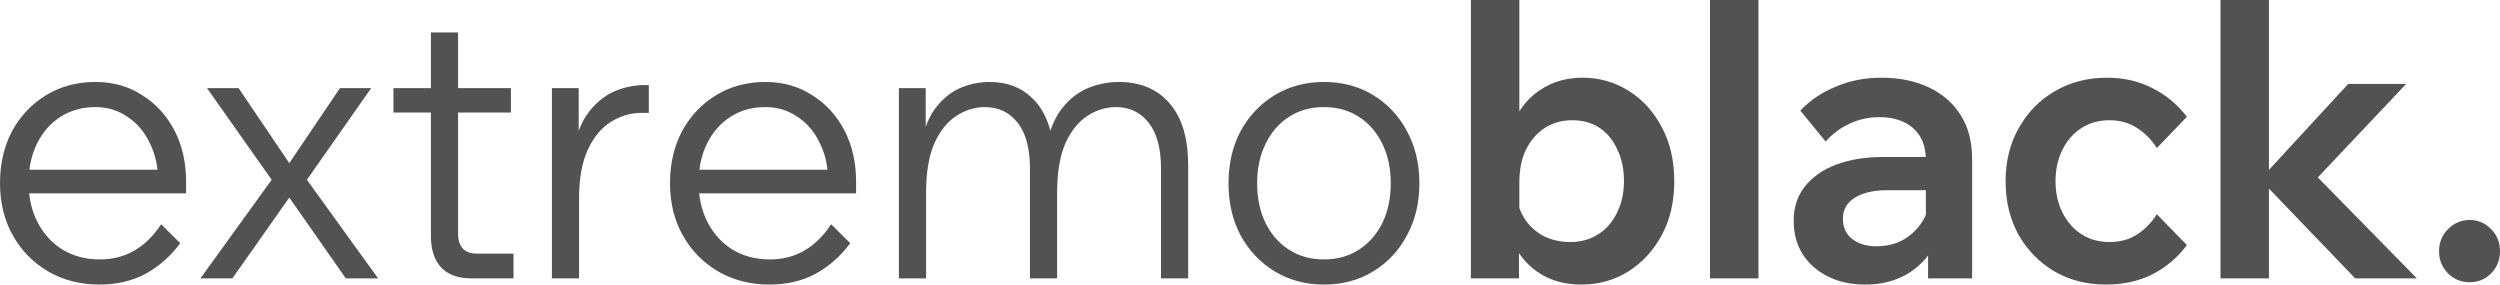
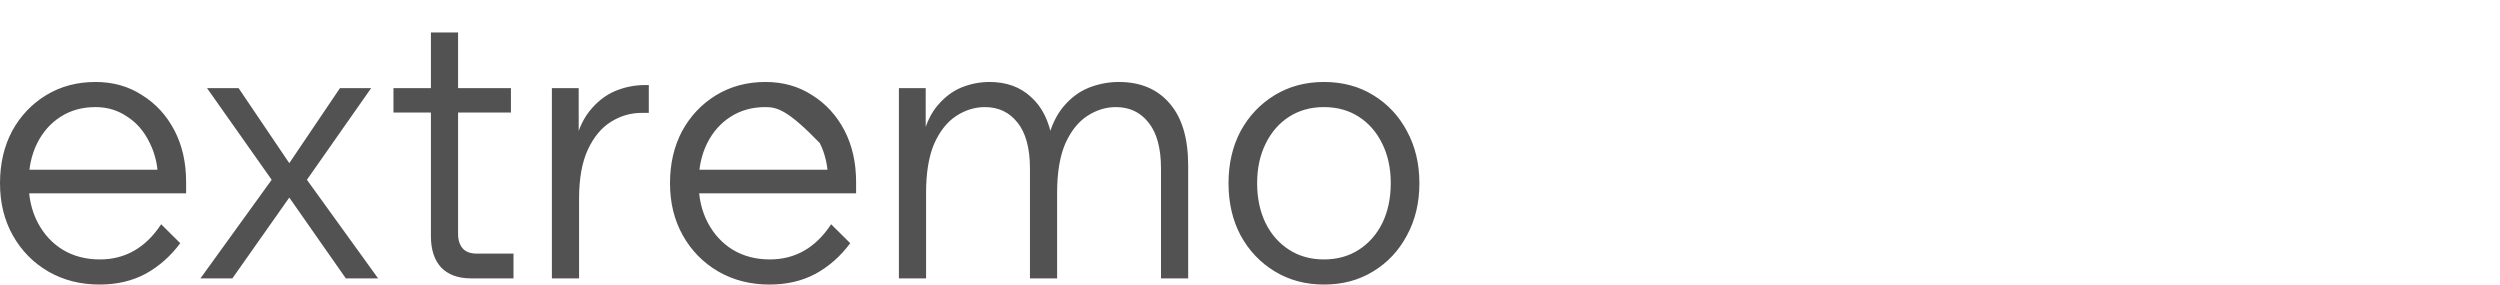
<svg xmlns="http://www.w3.org/2000/svg" width="123" height="14" viewBox="0 0 123 14" fill="none">
-   <path d="M7.929 11.033L8.868 11.965C8.398 12.599 7.832 13.1 7.17 13.467C6.508 13.822 5.749 14 4.894 14C3.955 14 3.112 13.784 2.366 13.353C1.631 12.922 1.054 12.332 0.632 11.584C0.211 10.836 0 9.98 0 9.016C0 8.053 0.199 7.197 0.596 6.448C1.005 5.7 1.565 5.11 2.276 4.679C2.986 4.248 3.793 4.033 4.696 4.033C5.563 4.033 6.327 4.248 6.989 4.679C7.664 5.098 8.193 5.675 8.579 6.41C8.964 7.146 9.157 7.995 9.157 8.959V9.073H7.784V8.959C7.784 8.224 7.646 7.583 7.369 7.038C7.104 6.48 6.737 6.049 6.267 5.745C5.809 5.428 5.286 5.269 4.696 5.269C4.046 5.269 3.474 5.428 2.98 5.745C2.486 6.062 2.101 6.499 1.824 7.057C1.547 7.615 1.409 8.262 1.409 8.997C1.409 9.733 1.559 10.386 1.86 10.957C2.161 11.527 2.571 11.971 3.088 12.288C3.618 12.605 4.226 12.764 4.912 12.764C6.165 12.764 7.17 12.187 7.929 11.033ZM9.157 9.511H1.12V8.351H8.868L9.157 8.959V9.511ZM11.433 13.696H9.862L13.366 8.845L10.187 4.337H11.74L14.233 8.027L16.725 4.337H18.26L15.1 8.845L18.603 13.696H17.014L14.233 9.72L11.433 13.696ZM25.264 13.696H23.169C22.543 13.696 22.055 13.518 21.706 13.163C21.369 12.795 21.201 12.282 21.201 11.622V1.598H22.537V11.508C22.537 11.812 22.615 12.053 22.772 12.231C22.928 12.396 23.157 12.478 23.458 12.478H25.264V13.696ZM25.138 5.535H19.358V4.337H25.138V5.535ZM31.921 4.185V5.554H31.56C31.03 5.554 30.531 5.7 30.061 5.992C29.591 6.284 29.212 6.74 28.923 7.361C28.634 7.983 28.49 8.788 28.49 9.777V13.696H27.153V4.337H28.472V7.304H28.237C28.381 6.544 28.634 5.935 28.995 5.478C29.357 5.022 29.772 4.692 30.242 4.489C30.723 4.286 31.217 4.185 31.723 4.185H31.921ZM40.892 11.033L41.831 11.965C41.362 12.599 40.796 13.1 40.134 13.467C39.472 13.822 38.713 14 37.858 14C36.919 14 36.076 13.784 35.33 13.353C34.595 12.922 34.017 12.332 33.596 11.584C33.175 10.836 32.964 9.98 32.964 9.016C32.964 8.053 33.163 7.197 33.56 6.448C33.969 5.7 34.529 5.11 35.239 4.679C35.95 4.248 36.757 4.033 37.66 4.033C38.526 4.033 39.291 4.248 39.953 4.679C40.627 5.098 41.157 5.675 41.543 6.41C41.928 7.146 42.12 7.995 42.12 8.959V9.073H40.748V8.959C40.748 8.224 40.609 7.583 40.333 7.038C40.068 6.48 39.7 6.049 39.231 5.745C38.773 5.428 38.25 5.269 37.66 5.269C37.009 5.269 36.438 5.428 35.944 5.745C35.45 6.062 35.065 6.499 34.788 7.057C34.511 7.615 34.373 8.262 34.373 8.997C34.373 9.733 34.523 10.386 34.824 10.957C35.125 11.527 35.535 11.971 36.052 12.288C36.582 12.605 37.19 12.764 37.876 12.764C39.129 12.764 40.134 12.187 40.892 11.033ZM42.12 9.511H34.084V8.351H41.831L42.12 8.959V9.511ZM58.458 13.696H57.121V8.293C57.121 7.292 56.917 6.537 56.507 6.03C56.11 5.523 55.574 5.269 54.9 5.269C54.406 5.269 53.937 5.415 53.491 5.707C53.046 5.998 52.684 6.455 52.407 7.076C52.143 7.697 52.01 8.503 52.01 9.492V13.696H50.674V8.293C50.674 7.292 50.469 6.537 50.06 6.03C49.662 5.523 49.127 5.269 48.452 5.269C47.959 5.269 47.489 5.415 47.044 5.707C46.598 5.998 46.237 6.455 45.96 7.076C45.695 7.697 45.563 8.503 45.563 9.492V13.696H44.226V4.337H45.545V6.734L45.4 6.715C45.569 6.055 45.822 5.535 46.159 5.155C46.496 4.762 46.881 4.476 47.315 4.299C47.76 4.121 48.218 4.033 48.687 4.033C49.518 4.033 50.198 4.28 50.728 4.774C51.27 5.256 51.619 5.96 51.775 6.886L51.541 6.905C51.709 6.22 51.968 5.668 52.317 5.25C52.678 4.819 53.094 4.508 53.563 4.318C54.045 4.128 54.539 4.033 55.044 4.033C56.116 4.033 56.953 4.388 57.555 5.098C58.157 5.795 58.458 6.81 58.458 8.141V13.696ZM65.138 14C64.235 14 63.429 13.784 62.718 13.353C62.008 12.922 61.448 12.332 61.039 11.584C60.641 10.836 60.443 9.98 60.443 9.016C60.443 8.053 60.641 7.197 61.039 6.448C61.448 5.7 62.008 5.11 62.718 4.679C63.429 4.248 64.235 4.033 65.138 4.033C66.054 4.033 66.86 4.248 67.559 4.679C68.269 5.11 68.823 5.7 69.22 6.448C69.629 7.197 69.834 8.053 69.834 9.016C69.834 9.98 69.629 10.836 69.22 11.584C68.823 12.332 68.269 12.922 67.559 13.353C66.86 13.784 66.054 14 65.138 14ZM65.138 12.764C65.789 12.764 66.361 12.605 66.854 12.288C67.347 11.971 67.733 11.534 68.01 10.976C68.287 10.405 68.425 9.752 68.425 9.016C68.425 8.281 68.287 7.634 68.01 7.076C67.733 6.505 67.347 6.062 66.854 5.745C66.361 5.428 65.789 5.269 65.138 5.269C64.488 5.269 63.916 5.428 63.423 5.745C62.929 6.062 62.544 6.505 62.267 7.076C61.99 7.634 61.851 8.281 61.851 9.016C61.851 9.752 61.99 10.405 62.267 10.976C62.544 11.534 62.929 11.971 63.423 12.288C63.916 12.605 64.488 12.764 65.138 12.764Z" fill="#525252" />
-   <path d="M74.734 13.696H72.368V0H74.752V7.095H74.192C74.276 6.474 74.475 5.916 74.789 5.421C75.114 4.927 75.535 4.54 76.053 4.261C76.582 3.969 77.185 3.823 77.859 3.823C78.69 3.823 79.448 4.039 80.134 4.47C80.821 4.901 81.362 5.497 81.76 6.258C82.169 7.019 82.374 7.907 82.374 8.921C82.374 9.923 82.169 10.804 81.76 11.565C81.35 12.326 80.803 12.922 80.116 13.353C79.43 13.784 78.659 14 77.804 14C77.022 14 76.347 13.822 75.782 13.467C75.216 13.112 74.789 12.637 74.499 12.041C74.21 11.432 74.084 10.766 74.12 10.043L74.626 9.701C74.686 10.132 74.837 10.519 75.078 10.861C75.318 11.191 75.625 11.451 75.998 11.641C76.384 11.819 76.799 11.908 77.245 11.908C77.775 11.908 78.238 11.781 78.635 11.527C79.033 11.274 79.34 10.918 79.557 10.462C79.785 10.005 79.899 9.492 79.899 8.921C79.899 8.325 79.791 7.805 79.574 7.361C79.37 6.905 79.081 6.55 78.708 6.296C78.334 6.043 77.883 5.916 77.353 5.916C76.847 5.916 76.396 6.043 75.998 6.296C75.613 6.55 75.306 6.905 75.078 7.361C74.861 7.805 74.752 8.344 74.752 8.978V11.299L74.734 11.432V13.696ZM86.516 13.696H84.132V0H86.516V13.696ZM97.028 13.696H94.861V11.774L94.752 11.47V7.875C94.752 7.203 94.548 6.683 94.138 6.315C93.729 5.947 93.169 5.764 92.459 5.764C91.941 5.764 91.453 5.871 90.996 6.087C90.55 6.29 90.159 6.582 89.822 6.962L88.575 5.44C89.057 4.933 89.641 4.54 90.328 4.261C91.014 3.969 91.76 3.823 92.567 3.823C93.446 3.823 94.223 3.982 94.897 4.299C95.571 4.616 96.095 5.072 96.468 5.668C96.841 6.252 97.028 6.968 97.028 7.818V13.696ZM91.772 14C91.074 14 90.46 13.867 89.93 13.601C89.4 13.334 88.985 12.966 88.684 12.497C88.395 12.028 88.25 11.483 88.25 10.861C88.25 10.202 88.431 9.644 88.792 9.187C89.154 8.718 89.665 8.357 90.328 8.103C91.002 7.85 91.778 7.723 92.657 7.723H94.987V9.359H92.838C92.188 9.359 91.664 9.479 91.267 9.72C90.869 9.961 90.671 10.31 90.671 10.766C90.671 11.185 90.821 11.514 91.122 11.755C91.435 11.996 91.838 12.117 92.332 12.117C92.802 12.117 93.229 12.015 93.615 11.812C94 11.597 94.313 11.305 94.554 10.938C94.795 10.57 94.933 10.151 94.969 9.682L95.655 10.024C95.655 10.811 95.493 11.502 95.168 12.098C94.843 12.694 94.385 13.163 93.795 13.505C93.217 13.835 92.543 14 91.772 14ZM106.116 10.538L107.597 12.06C107.127 12.681 106.556 13.163 105.882 13.505C105.219 13.835 104.461 14 103.606 14C102.666 14 101.824 13.784 101.077 13.353C100.331 12.909 99.741 12.307 99.308 11.546C98.886 10.773 98.675 9.898 98.675 8.921C98.675 7.932 98.892 7.057 99.326 6.296C99.759 5.523 100.349 4.92 101.095 4.489C101.854 4.045 102.709 3.823 103.66 3.823C104.491 3.823 105.237 3.995 105.9 4.337C106.562 4.667 107.127 5.136 107.597 5.745L106.116 7.285C105.863 6.88 105.538 6.55 105.141 6.296C104.755 6.043 104.304 5.916 103.787 5.916C103.269 5.916 102.811 6.043 102.414 6.296C102.016 6.55 101.703 6.905 101.475 7.361C101.246 7.818 101.132 8.338 101.132 8.921C101.132 9.492 101.246 10.005 101.475 10.462C101.703 10.918 102.016 11.274 102.414 11.527C102.811 11.781 103.269 11.908 103.787 11.908C104.316 11.908 104.774 11.781 105.159 11.527C105.544 11.274 105.863 10.944 106.116 10.538ZM111.631 13.696H109.248V0H111.631V13.696ZM118.91 13.696H115.876L111.108 8.731H111.289L115.533 4.128H118.386L113.853 8.921V8.541L118.91 13.696ZM123 12.364C123 12.783 122.856 13.144 122.567 13.448C122.278 13.74 121.922 13.886 121.501 13.886C121.092 13.886 120.737 13.74 120.436 13.448C120.147 13.144 120.002 12.783 120.002 12.364C120.002 11.933 120.147 11.572 120.436 11.28C120.737 10.976 121.092 10.823 121.501 10.823C121.922 10.823 122.278 10.976 122.567 11.28C122.856 11.572 123 11.933 123 12.364Z" fill="#525252" />
+   <path d="M7.929 11.033L8.868 11.965C8.398 12.599 7.832 13.1 7.17 13.467C6.508 13.822 5.749 14 4.894 14C3.955 14 3.112 13.784 2.366 13.353C1.631 12.922 1.054 12.332 0.632 11.584C0.211 10.836 0 9.98 0 9.016C0 8.053 0.199 7.197 0.596 6.448C1.005 5.7 1.565 5.11 2.276 4.679C2.986 4.248 3.793 4.033 4.696 4.033C5.563 4.033 6.327 4.248 6.989 4.679C7.664 5.098 8.193 5.675 8.579 6.41C8.964 7.146 9.157 7.995 9.157 8.959V9.073H7.784V8.959C7.784 8.224 7.646 7.583 7.369 7.038C7.104 6.48 6.737 6.049 6.267 5.745C5.809 5.428 5.286 5.269 4.696 5.269C4.046 5.269 3.474 5.428 2.98 5.745C2.486 6.062 2.101 6.499 1.824 7.057C1.547 7.615 1.409 8.262 1.409 8.997C1.409 9.733 1.559 10.386 1.86 10.957C2.161 11.527 2.571 11.971 3.088 12.288C3.618 12.605 4.226 12.764 4.912 12.764C6.165 12.764 7.17 12.187 7.929 11.033ZM9.157 9.511H1.12V8.351H8.868L9.157 8.959V9.511ZM11.433 13.696H9.862L13.366 8.845L10.187 4.337H11.74L14.233 8.027L16.725 4.337H18.26L15.1 8.845L18.603 13.696H17.014L14.233 9.72L11.433 13.696ZM25.264 13.696H23.169C22.543 13.696 22.055 13.518 21.706 13.163C21.369 12.795 21.201 12.282 21.201 11.622V1.598H22.537V11.508C22.537 11.812 22.615 12.053 22.772 12.231C22.928 12.396 23.157 12.478 23.458 12.478H25.264V13.696ZM25.138 5.535H19.358V4.337H25.138V5.535ZM31.921 4.185V5.554H31.56C31.03 5.554 30.531 5.7 30.061 5.992C29.591 6.284 29.212 6.74 28.923 7.361C28.634 7.983 28.49 8.788 28.49 9.777V13.696H27.153V4.337H28.472V7.304H28.237C28.381 6.544 28.634 5.935 28.995 5.478C29.357 5.022 29.772 4.692 30.242 4.489C30.723 4.286 31.217 4.185 31.723 4.185H31.921ZM40.892 11.033L41.831 11.965C41.362 12.599 40.796 13.1 40.134 13.467C39.472 13.822 38.713 14 37.858 14C36.919 14 36.076 13.784 35.33 13.353C34.595 12.922 34.017 12.332 33.596 11.584C33.175 10.836 32.964 9.98 32.964 9.016C32.964 8.053 33.163 7.197 33.56 6.448C33.969 5.7 34.529 5.11 35.239 4.679C35.95 4.248 36.757 4.033 37.66 4.033C38.526 4.033 39.291 4.248 39.953 4.679C40.627 5.098 41.157 5.675 41.543 6.41C41.928 7.146 42.12 7.995 42.12 8.959V9.073H40.748V8.959C40.748 8.224 40.609 7.583 40.333 7.038C38.773 5.428 38.25 5.269 37.66 5.269C37.009 5.269 36.438 5.428 35.944 5.745C35.45 6.062 35.065 6.499 34.788 7.057C34.511 7.615 34.373 8.262 34.373 8.997C34.373 9.733 34.523 10.386 34.824 10.957C35.125 11.527 35.535 11.971 36.052 12.288C36.582 12.605 37.19 12.764 37.876 12.764C39.129 12.764 40.134 12.187 40.892 11.033ZM42.12 9.511H34.084V8.351H41.831L42.12 8.959V9.511ZM58.458 13.696H57.121V8.293C57.121 7.292 56.917 6.537 56.507 6.03C56.11 5.523 55.574 5.269 54.9 5.269C54.406 5.269 53.937 5.415 53.491 5.707C53.046 5.998 52.684 6.455 52.407 7.076C52.143 7.697 52.01 8.503 52.01 9.492V13.696H50.674V8.293C50.674 7.292 50.469 6.537 50.06 6.03C49.662 5.523 49.127 5.269 48.452 5.269C47.959 5.269 47.489 5.415 47.044 5.707C46.598 5.998 46.237 6.455 45.96 7.076C45.695 7.697 45.563 8.503 45.563 9.492V13.696H44.226V4.337H45.545V6.734L45.4 6.715C45.569 6.055 45.822 5.535 46.159 5.155C46.496 4.762 46.881 4.476 47.315 4.299C47.76 4.121 48.218 4.033 48.687 4.033C49.518 4.033 50.198 4.28 50.728 4.774C51.27 5.256 51.619 5.96 51.775 6.886L51.541 6.905C51.709 6.22 51.968 5.668 52.317 5.25C52.678 4.819 53.094 4.508 53.563 4.318C54.045 4.128 54.539 4.033 55.044 4.033C56.116 4.033 56.953 4.388 57.555 5.098C58.157 5.795 58.458 6.81 58.458 8.141V13.696ZM65.138 14C64.235 14 63.429 13.784 62.718 13.353C62.008 12.922 61.448 12.332 61.039 11.584C60.641 10.836 60.443 9.98 60.443 9.016C60.443 8.053 60.641 7.197 61.039 6.448C61.448 5.7 62.008 5.11 62.718 4.679C63.429 4.248 64.235 4.033 65.138 4.033C66.054 4.033 66.86 4.248 67.559 4.679C68.269 5.11 68.823 5.7 69.22 6.448C69.629 7.197 69.834 8.053 69.834 9.016C69.834 9.98 69.629 10.836 69.22 11.584C68.823 12.332 68.269 12.922 67.559 13.353C66.86 13.784 66.054 14 65.138 14ZM65.138 12.764C65.789 12.764 66.361 12.605 66.854 12.288C67.347 11.971 67.733 11.534 68.01 10.976C68.287 10.405 68.425 9.752 68.425 9.016C68.425 8.281 68.287 7.634 68.01 7.076C67.733 6.505 67.347 6.062 66.854 5.745C66.361 5.428 65.789 5.269 65.138 5.269C64.488 5.269 63.916 5.428 63.423 5.745C62.929 6.062 62.544 6.505 62.267 7.076C61.99 7.634 61.851 8.281 61.851 9.016C61.851 9.752 61.99 10.405 62.267 10.976C62.544 11.534 62.929 11.971 63.423 12.288C63.916 12.605 64.488 12.764 65.138 12.764Z" fill="#525252" />
</svg>